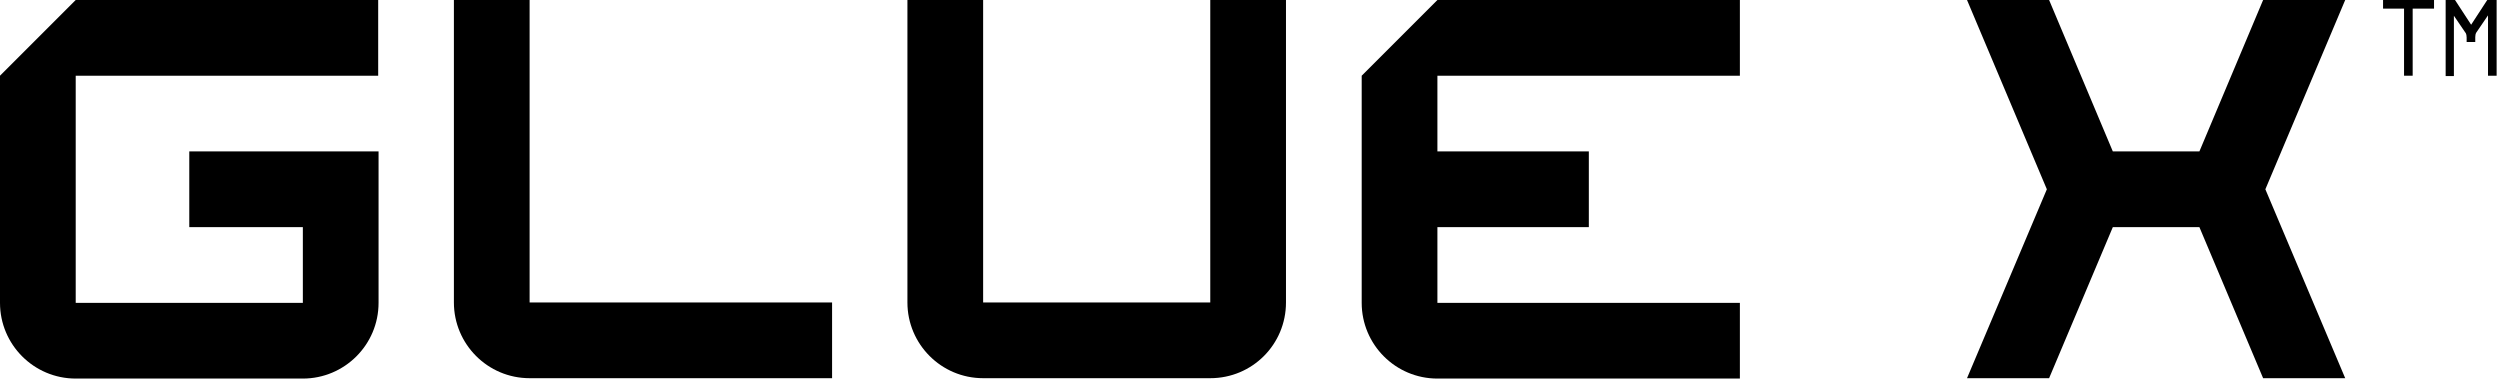
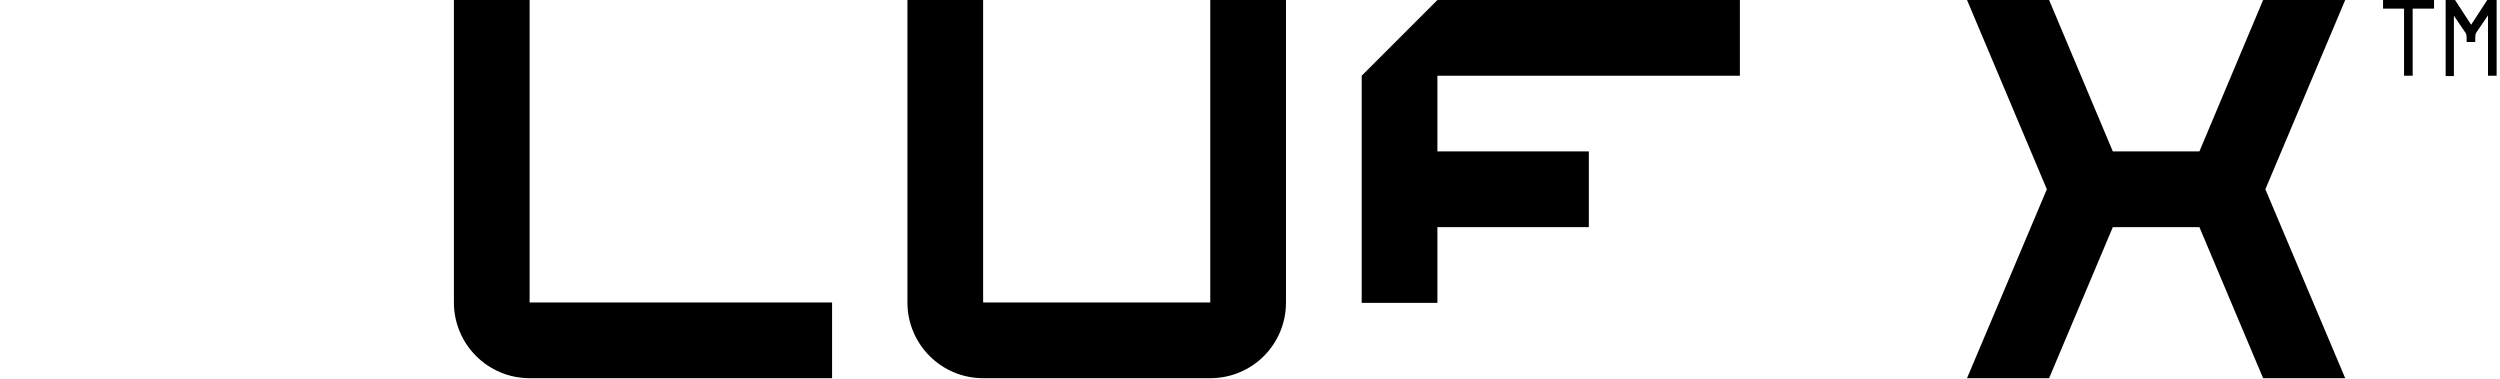
<svg xmlns="http://www.w3.org/2000/svg" width="667" height="101" viewBox="0 0 667 101" fill="none">
-   <path d="M100.9 20.2V0H20.2L0 20.2V80.8C0 91.9 9 101 20.2 101H80.8C91.9 101 101 92 101 80.8V60.6V40.4H50.5V60.6H80.8V80.8H20.2V20.2H100.9Z" fill="black" />
  <path d="M141.3 0H121.1V80.7C121.1 91.8 130.1 100.9 141.3 100.9H222V80.7H141.3V0Z" fill="black" />
  <path d="M322.9 80.7H262.3V0H242.1V80.7C242.1 91.8 251.1 100.9 262.3 100.9H322.9C334.1 100.9 343.1 91.9 343.1 80.7V0H322.9V80.7Z" fill="black" />
-   <path d="M464.2 20.2V0H383.5L363.3 20.2V40.4V60.6V80.8C363.3 91.9 372.3 101 383.5 101H464.2V80.8H383.5V60.6H423.9V40.4H383.5V20.2H464.2Z" fill="black" />
+   <path d="M464.2 20.2V0H383.5L363.3 20.2V40.4V60.6V80.8H464.2V80.8H383.5V60.6H423.9V40.4H383.5V20.2H464.2Z" fill="black" />
  <path d="M625.7 0H603.8L586.8 40.4H563.7L546.7 0H524.8L546.1 50.5L524.8 100.9H546.7L563.7 60.6H586.8L603.8 100.9H625.7L604.4 50.5L625.7 0Z" fill="black" />
  <path d="M635.8 2.3V0H649.4V2.3H643.7V20.2H641.4V2.3H635.8Z" fill="black" />
  <path d="M652.5 20.2V0H655L659.3 6.6L663.6 0H666.1V20.2H663.8V4.1L660.6 8.8C660.5 9 660.4 9.4 660.4 9.9V11.2H658.1V10C658.1 9.5 658 9.1 657.9 8.9L654.7 4.2V20.3H652.5V20.2Z" fill="black" />
</svg>